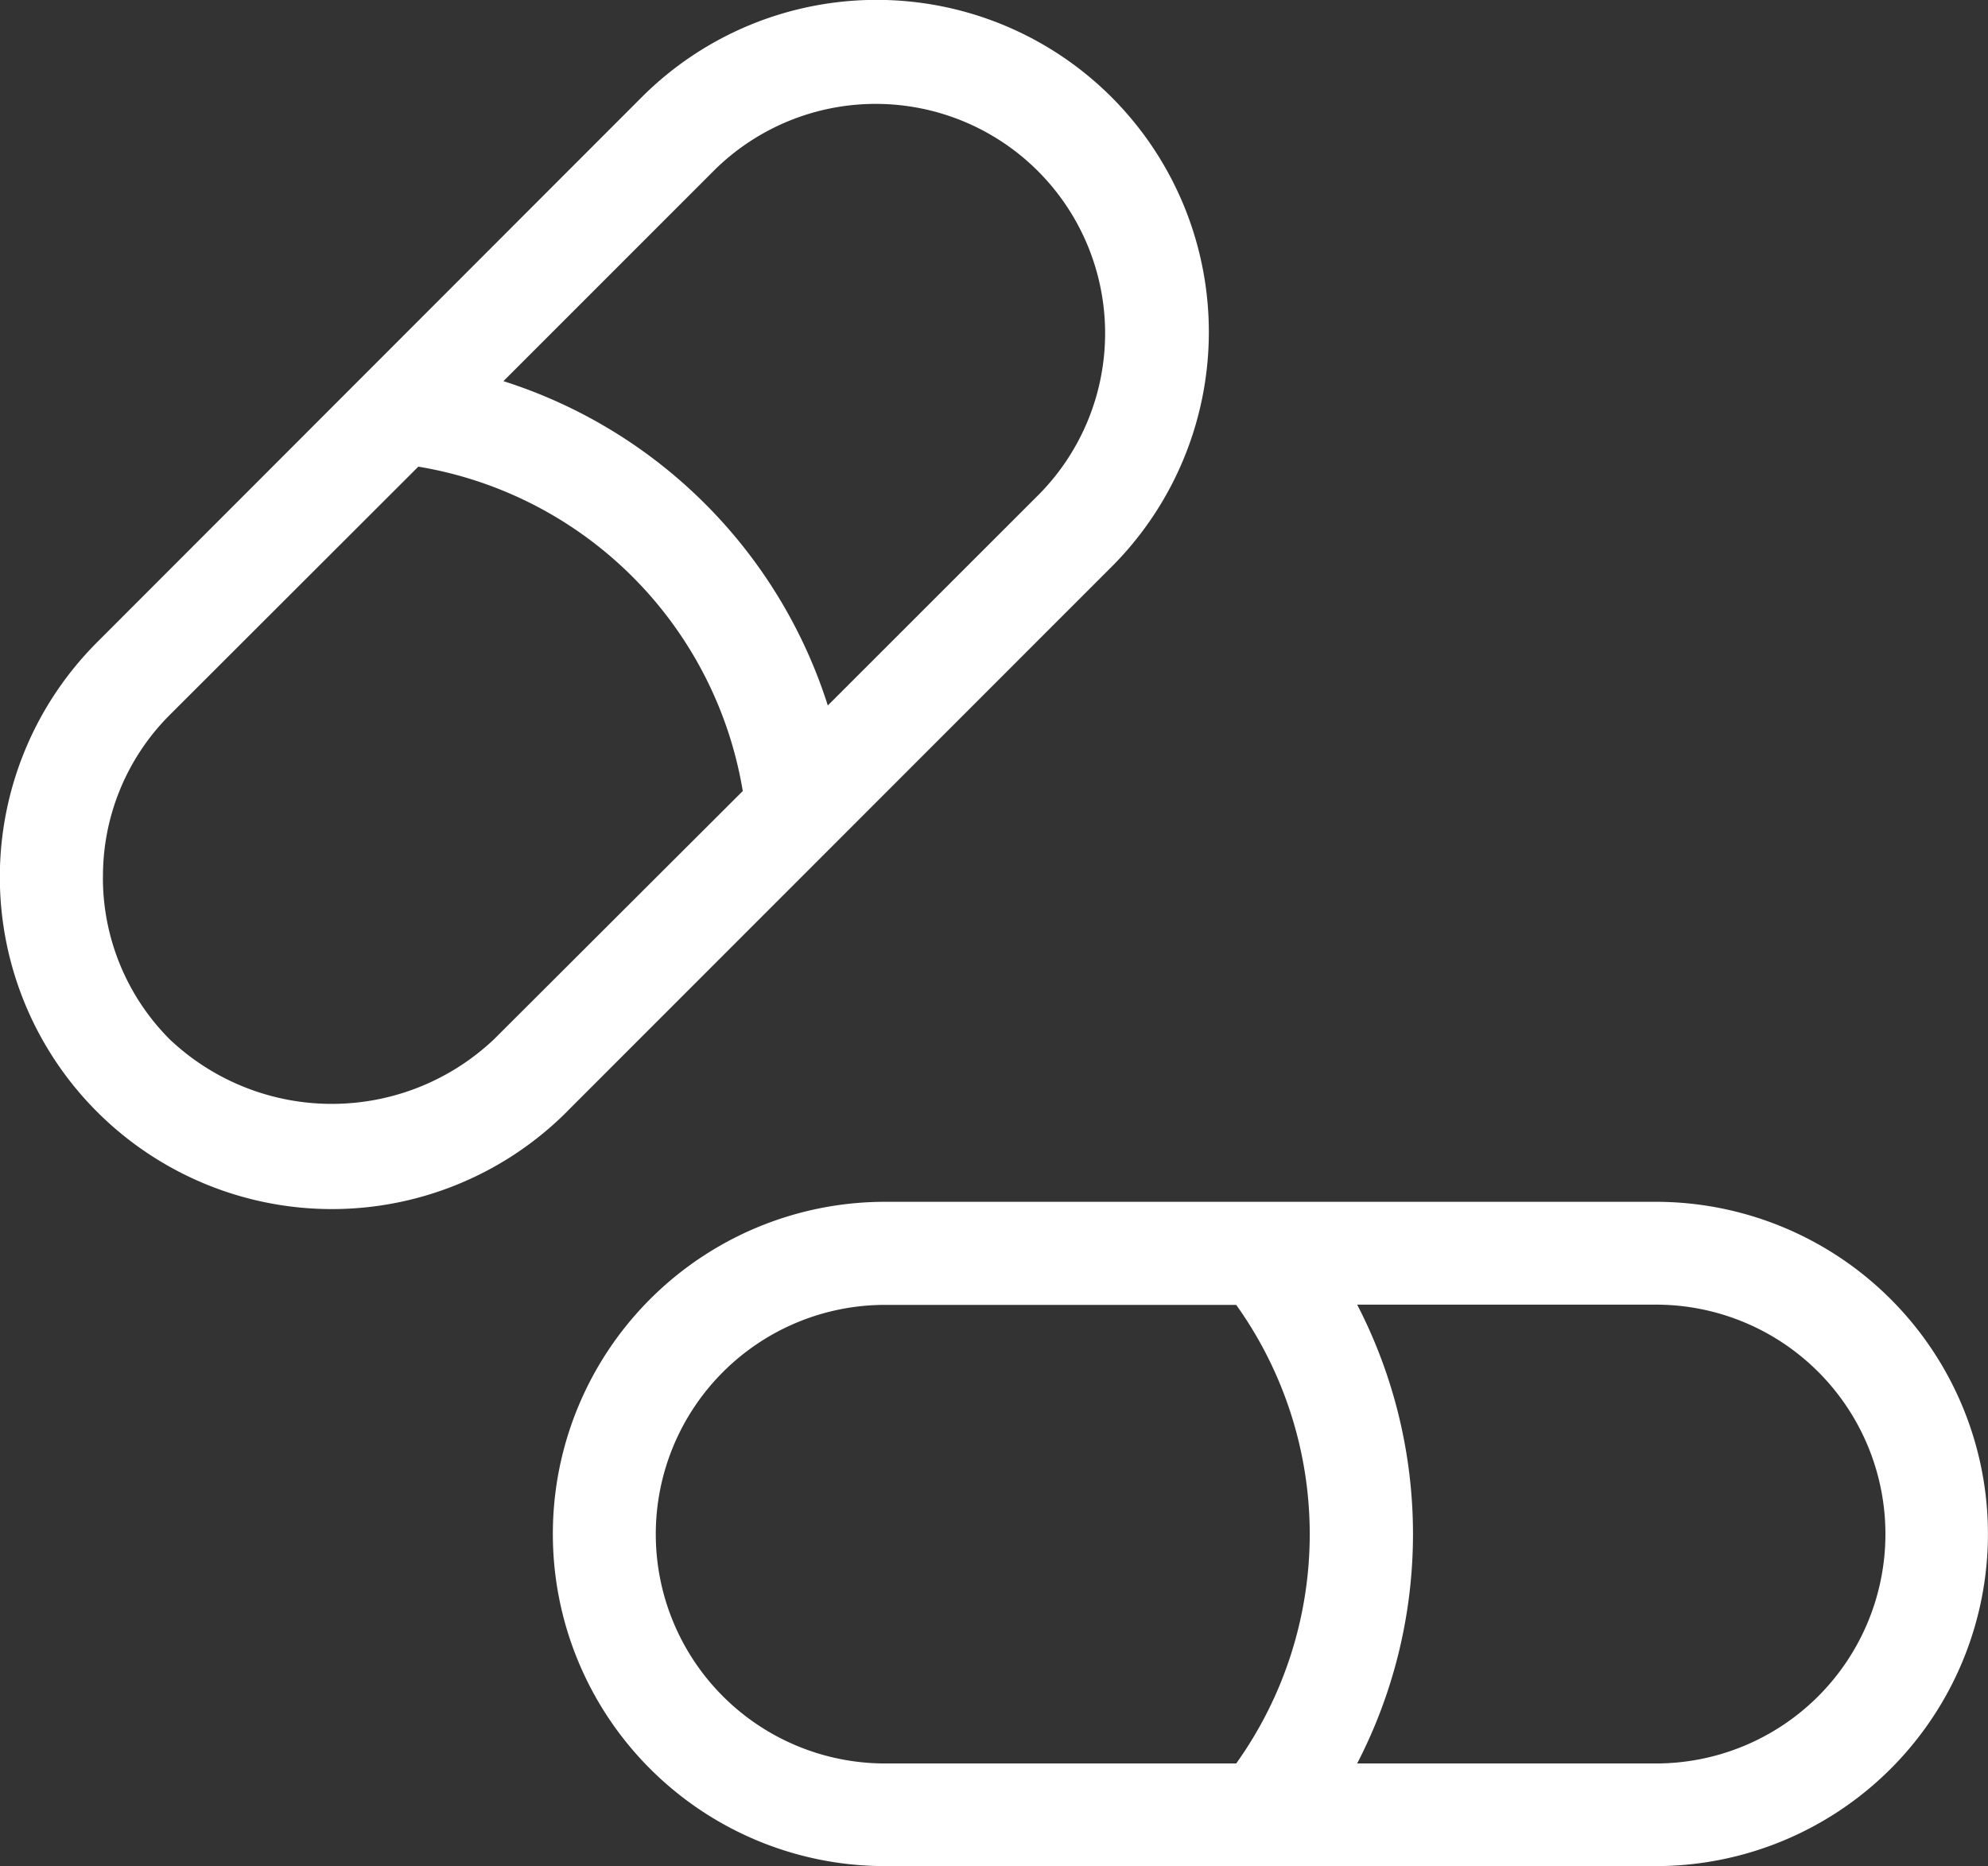
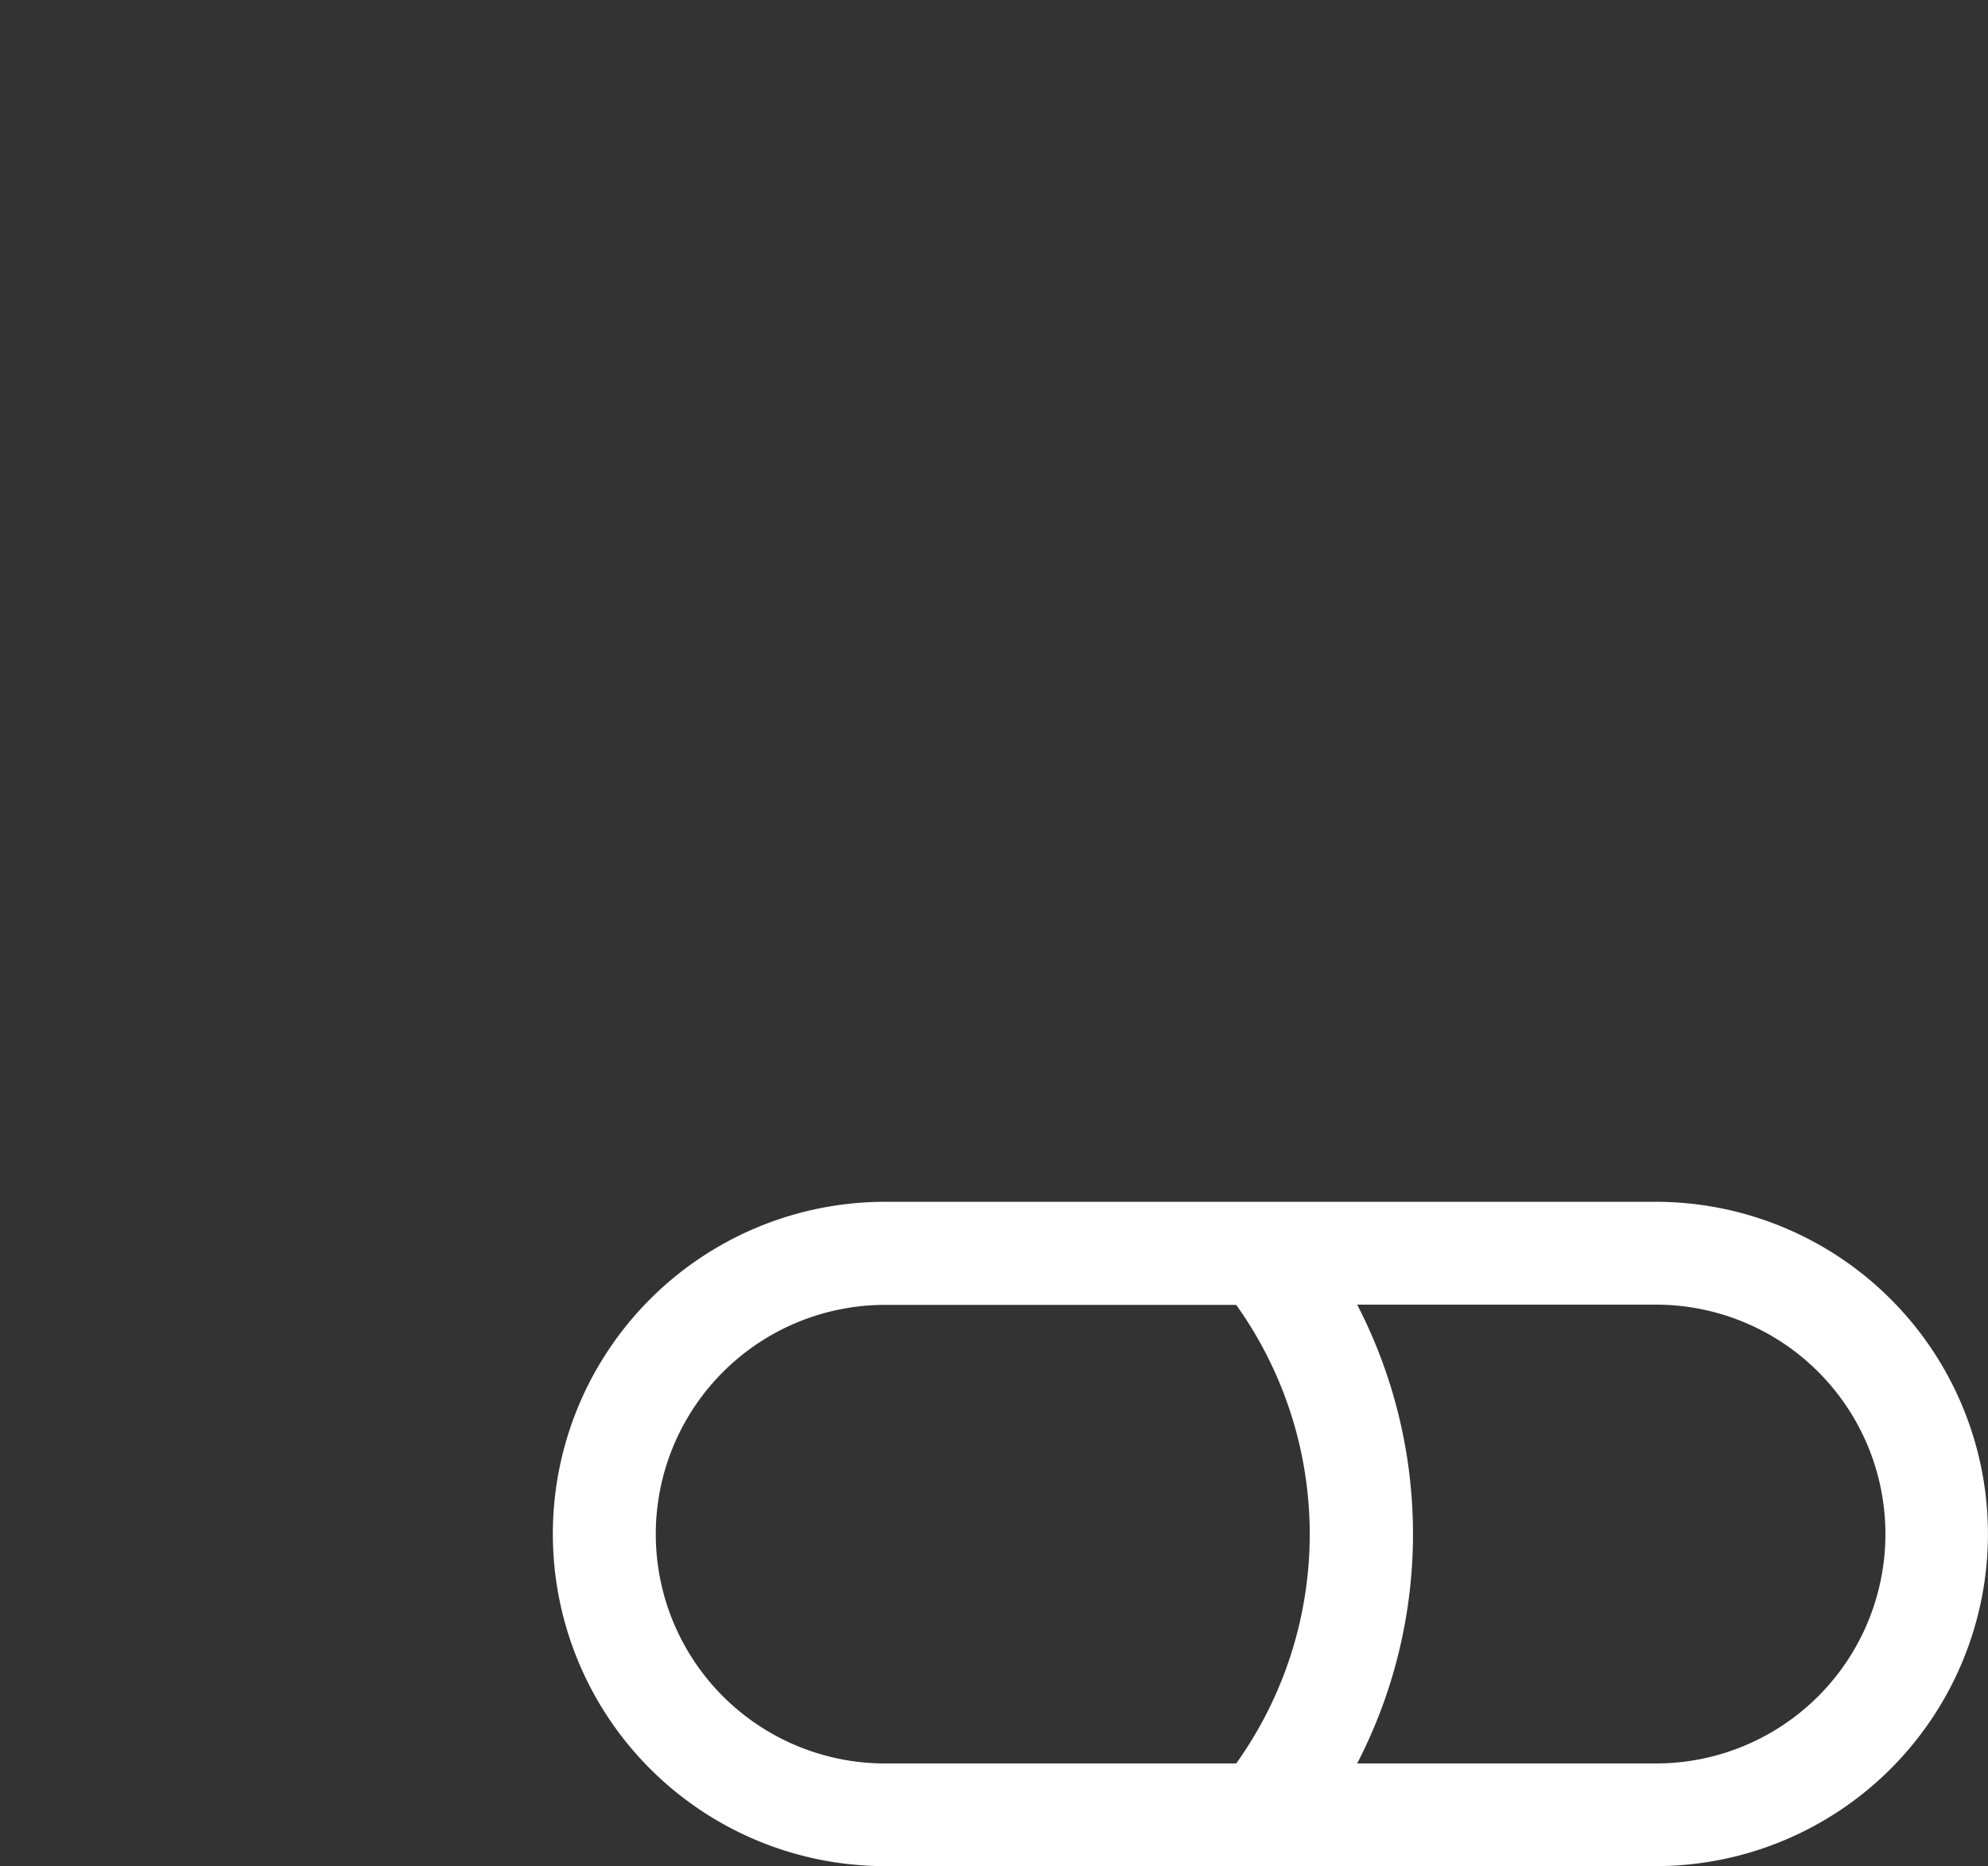
<svg xmlns="http://www.w3.org/2000/svg" width="33.266" height="31.232" viewBox="0 0 33.266 31.232">
  <rect x="0" y="0" width="33.266" height="31.232" fill="#333333" stroke="none" />
  <g id="Raggruppa_599" data-name="Raggruppa 599" transform="translate(-687.99 -1697.008)">
-     <path id="Tracciato_536" data-name="Tracciato 536" d="M9.483,18.608,18.6,9.487a5.558,5.558,0,1,0-7.861-7.861L1.626,10.748a5.557,5.557,0,0,0,7.857,7.861M11.96,2.842a3.839,3.839,0,0,1,5.429,5.429l-3.537,3.536A8.349,8.349,0,0,0,8.424,6.379ZM1.723,14.678a3.811,3.811,0,0,1,1.119-2.714L7,7.81a6.6,6.6,0,0,1,5.429,5.429L8.267,17.393a3.946,3.946,0,0,1-5.429,0,3.828,3.828,0,0,1-1.116-2.714" transform="translate(687.99 1697.008)" fill="#fff" />
    <path id="Tracciato_537" data-name="Tracciato 537" d="M43.34,54.093h-12.9a5.559,5.559,0,1,0,0,11.118H43.336a5.559,5.559,0,0,0,0-11.118m-7.024,9.4H30.441a3.837,3.837,0,0,1,0-7.675h5.875a6.6,6.6,0,0,1,0,7.675m7.024,0h-5a8.358,8.358,0,0,0,0-7.679h5a3.839,3.839,0,0,1,0,7.679" transform="translate(672.36 1663.029)" fill="#fff" />
  </g>
</svg>